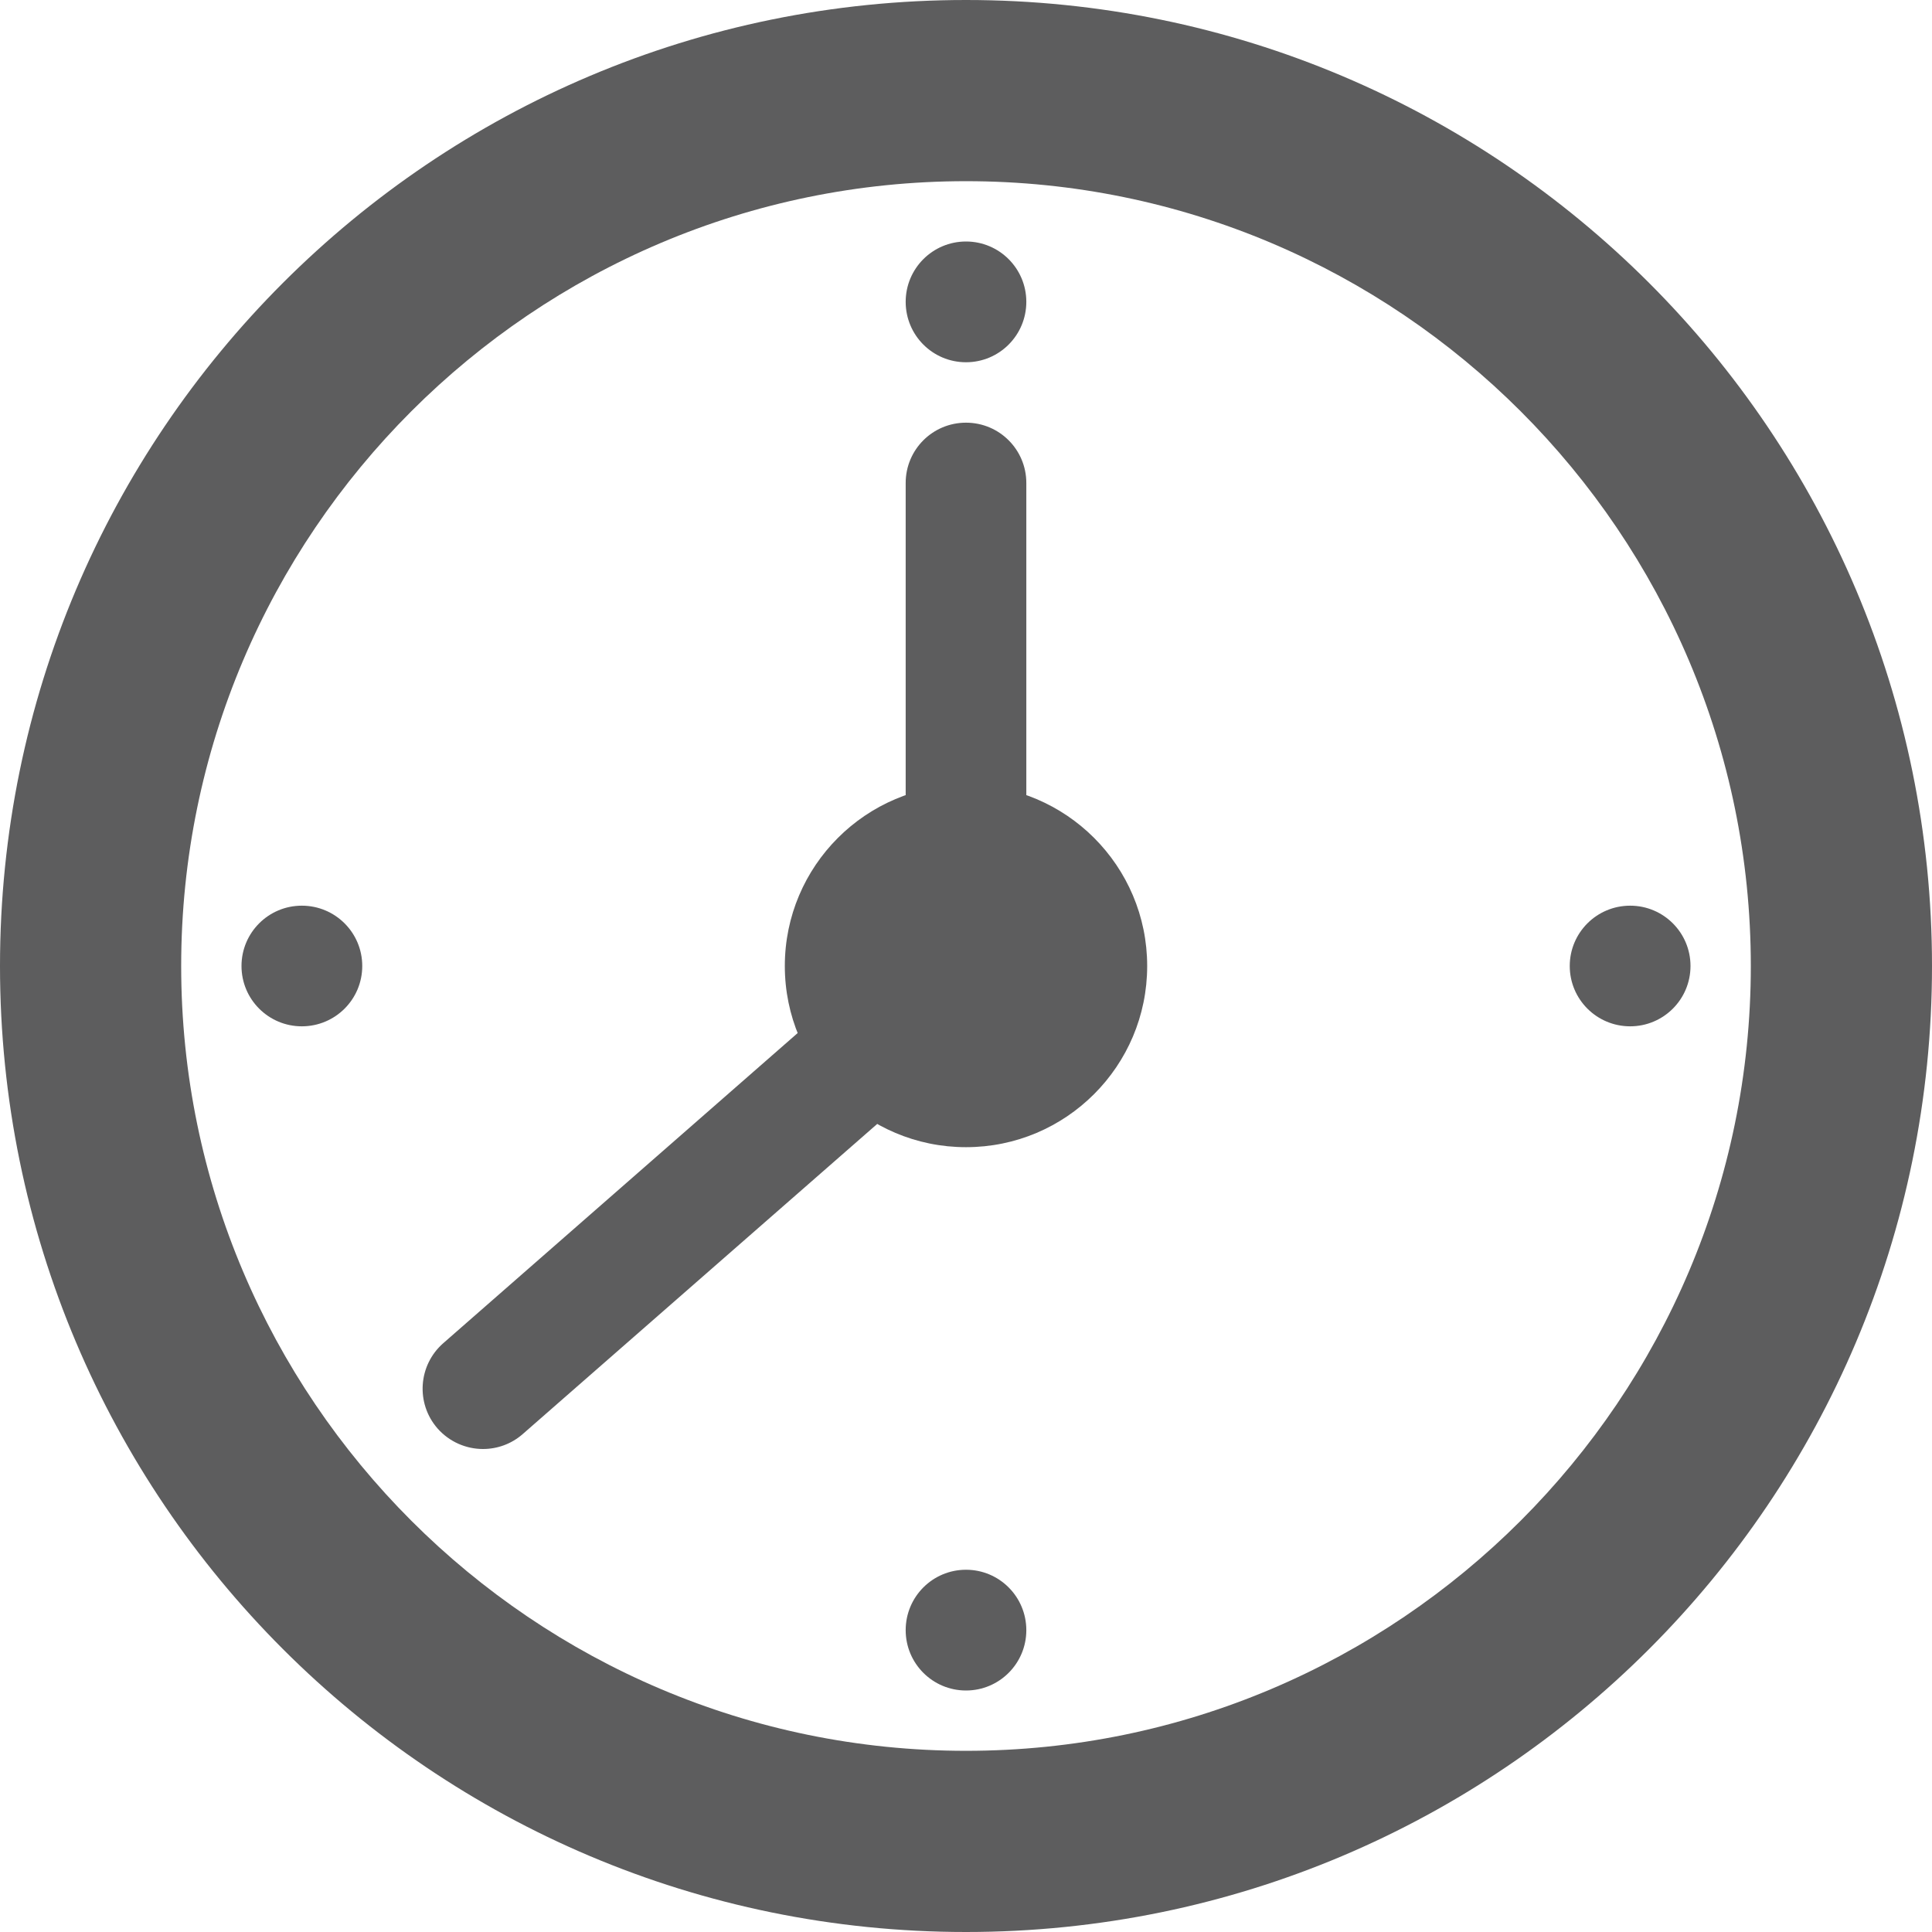
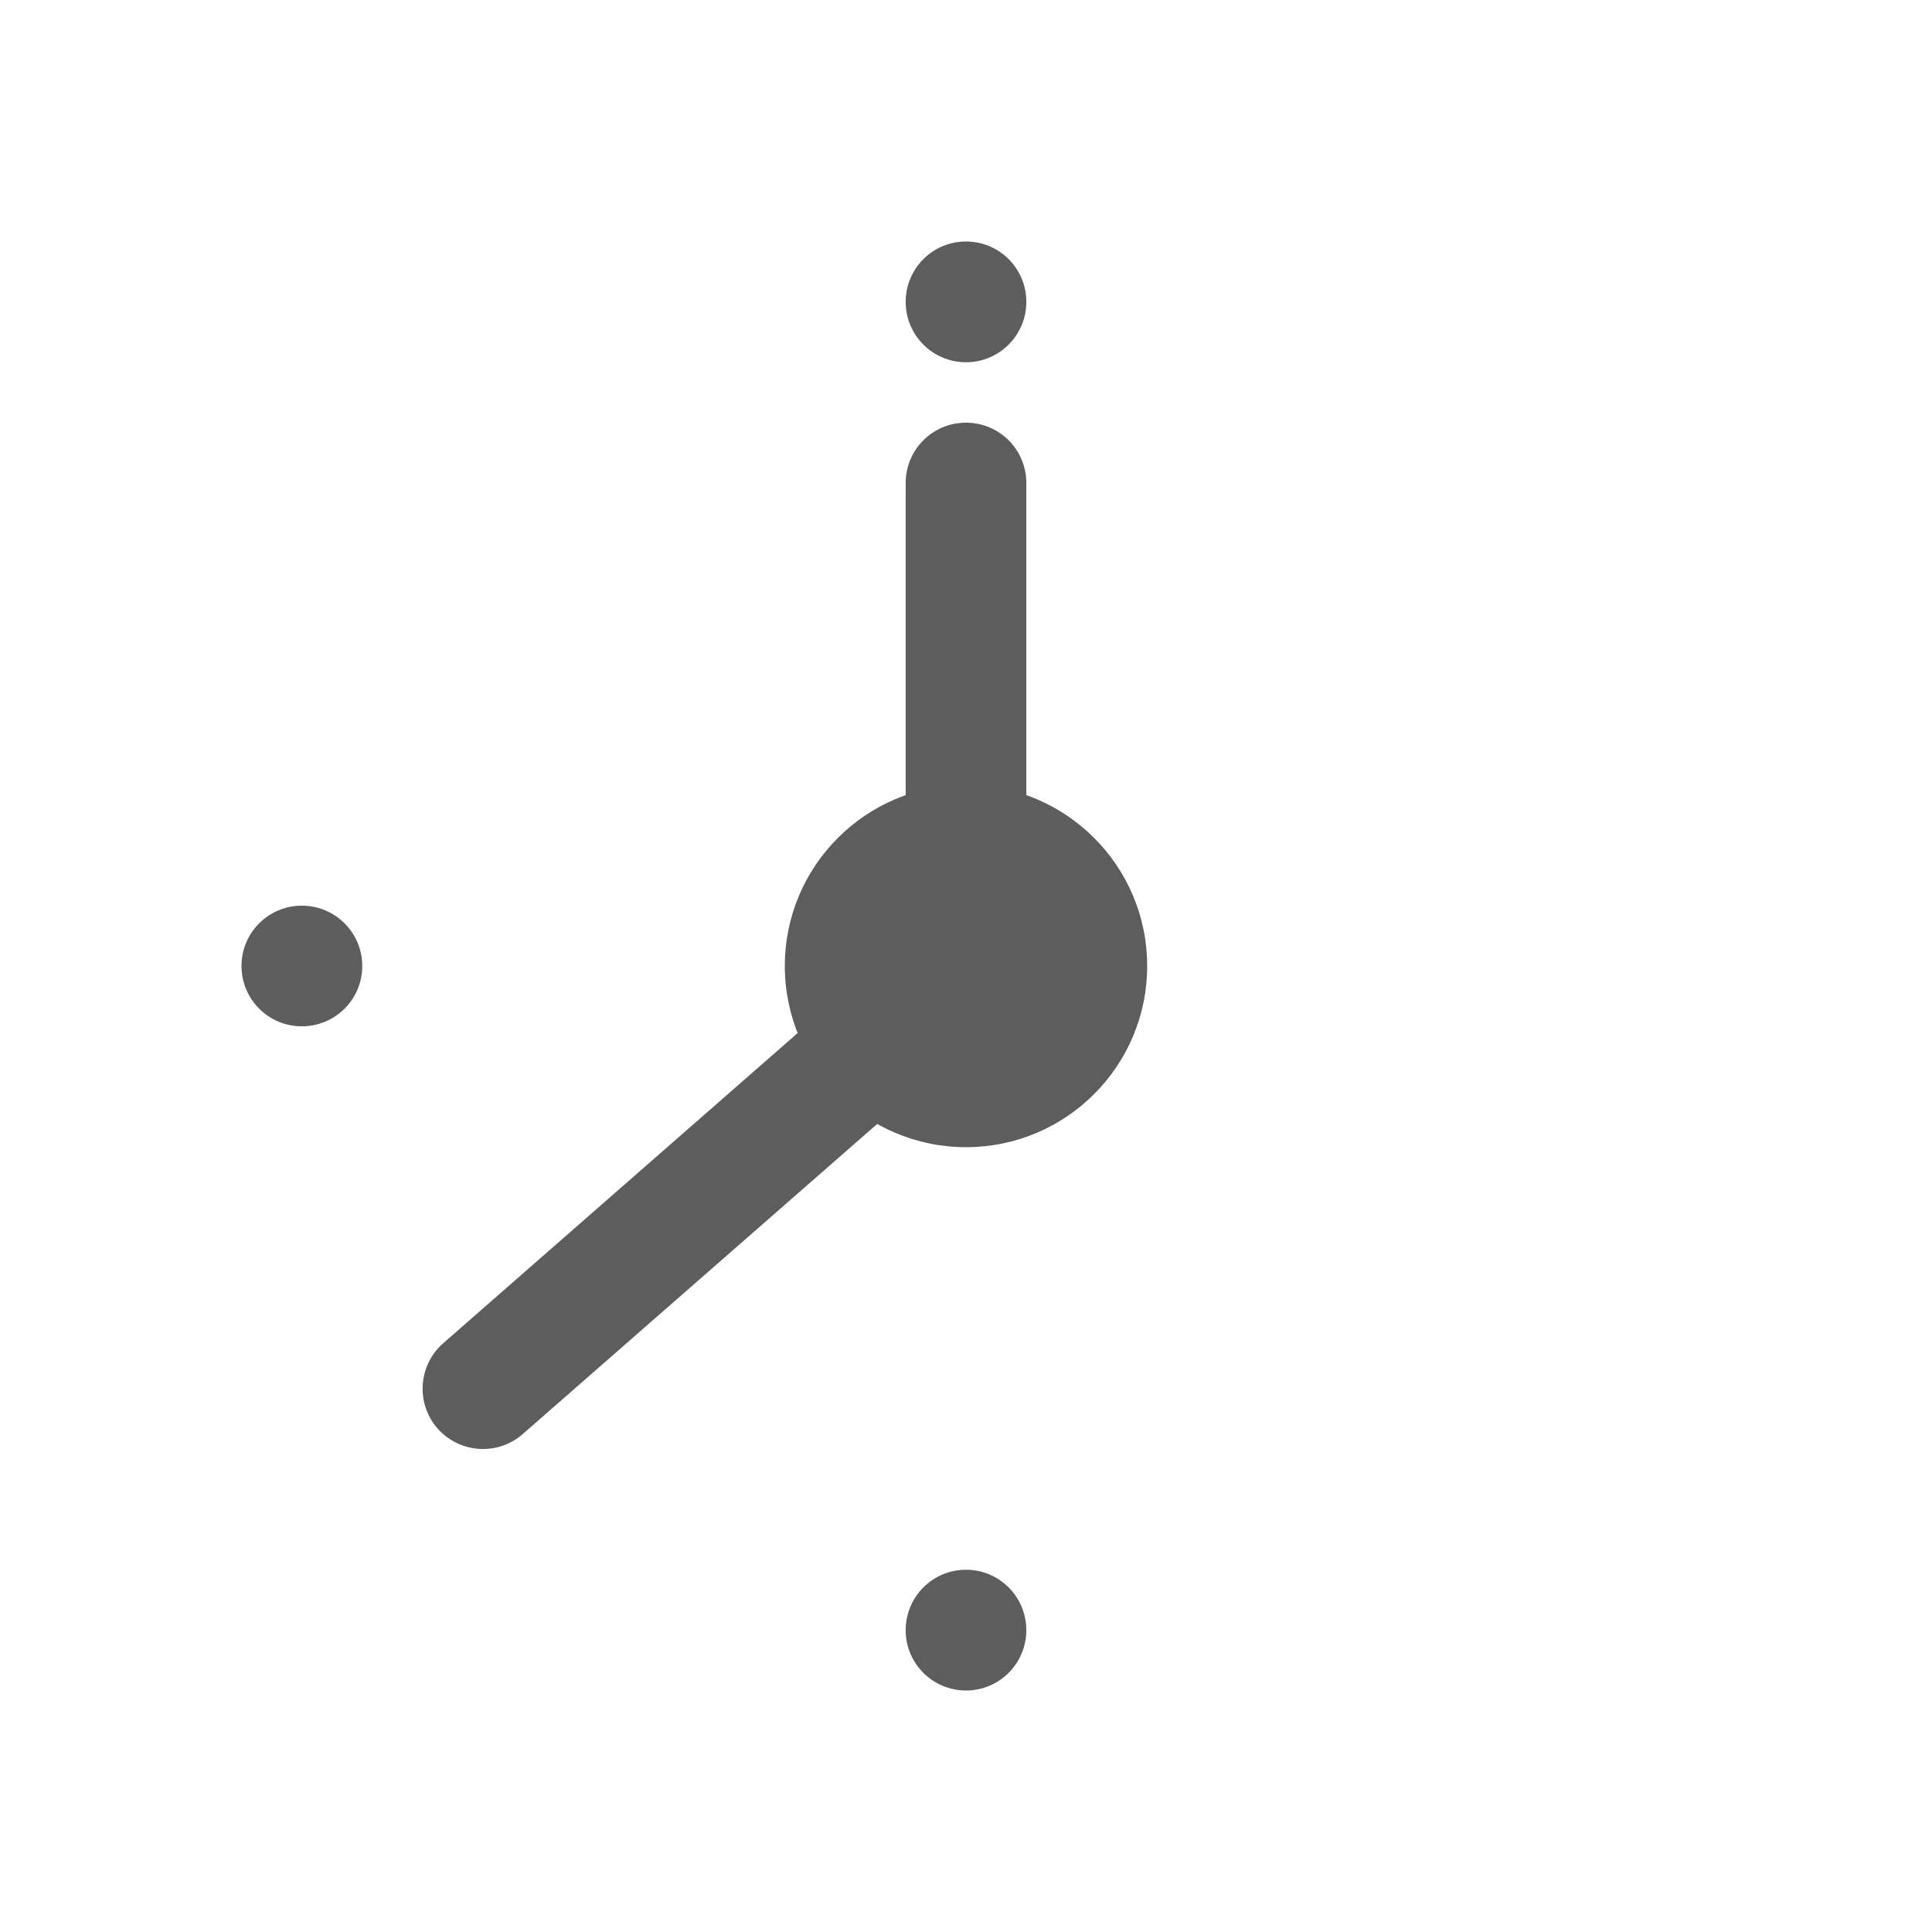
<svg xmlns="http://www.w3.org/2000/svg" width="18" height="18" viewBox="0 0 18 18" fill="none">
-   <path d="M9 1.688C13.032 1.688 16.312 4.968 16.312 9C16.312 13.032 13.032 16.312 9 16.312C4.968 16.312 1.688 13.032 1.688 9C1.688 4.968 4.968 1.688 9 1.688ZM9 0C4.029 0 0 4.029 0 9C0 13.971 4.029 18 9 18C13.971 18 18 13.971 18 9C18 4.029 13.971 0 9 0Z" fill="#5D5D5E" />
  <path d="M9 10.688C9.932 10.688 10.688 9.932 10.688 9C10.688 8.068 9.932 7.312 9 7.312C8.068 7.312 7.312 8.068 7.312 9C7.312 9.932 8.068 10.688 9 10.688Z" fill="#5D5D5E" />
  <path d="M9 3.375C9.311 3.375 9.562 3.123 9.562 2.812C9.562 2.502 9.311 2.25 9 2.25C8.689 2.25 8.438 2.502 8.438 2.812C8.438 3.123 8.689 3.375 9 3.375Z" fill="#5D5D5E" />
  <path d="M9 15.75C9.311 15.75 9.562 15.498 9.562 15.188C9.562 14.877 9.311 14.625 9 14.625C8.689 14.625 8.438 14.877 8.438 15.188C8.438 15.498 8.689 15.75 9 15.75Z" fill="#5D5D5E" />
-   <path d="M15.188 9.562C15.498 9.562 15.75 9.311 15.75 9C15.75 8.689 15.498 8.438 15.188 8.438C14.877 8.438 14.625 8.689 14.625 9C14.625 9.311 14.877 9.562 15.188 9.562Z" fill="#5D5D5E" />
  <path d="M2.812 9.562C3.123 9.562 3.375 9.311 3.375 9C3.375 8.689 3.123 8.438 2.812 8.438C2.502 8.438 2.25 8.689 2.25 9C2.25 9.311 2.502 9.562 2.812 9.562Z" fill="#5D5D5E" />
  <path d="M9 9.562C8.689 9.562 8.438 9.311 8.438 9V4.5C8.438 4.189 8.689 3.938 9 3.938C9.311 3.938 9.562 4.189 9.562 4.5V9C9.562 9.311 9.311 9.562 9 9.562Z" fill="#5D5D5E" />
  <path d="M4.5 13.5C4.344 13.5 4.188 13.435 4.076 13.308C3.872 13.074 3.896 12.719 4.13 12.514L8.63 8.576C8.863 8.372 9.218 8.395 9.423 8.63C9.628 8.863 9.604 9.219 9.37 9.424L4.87 13.361C4.764 13.454 4.632 13.5 4.5 13.5Z" fill="#5D5D5E" />
</svg>